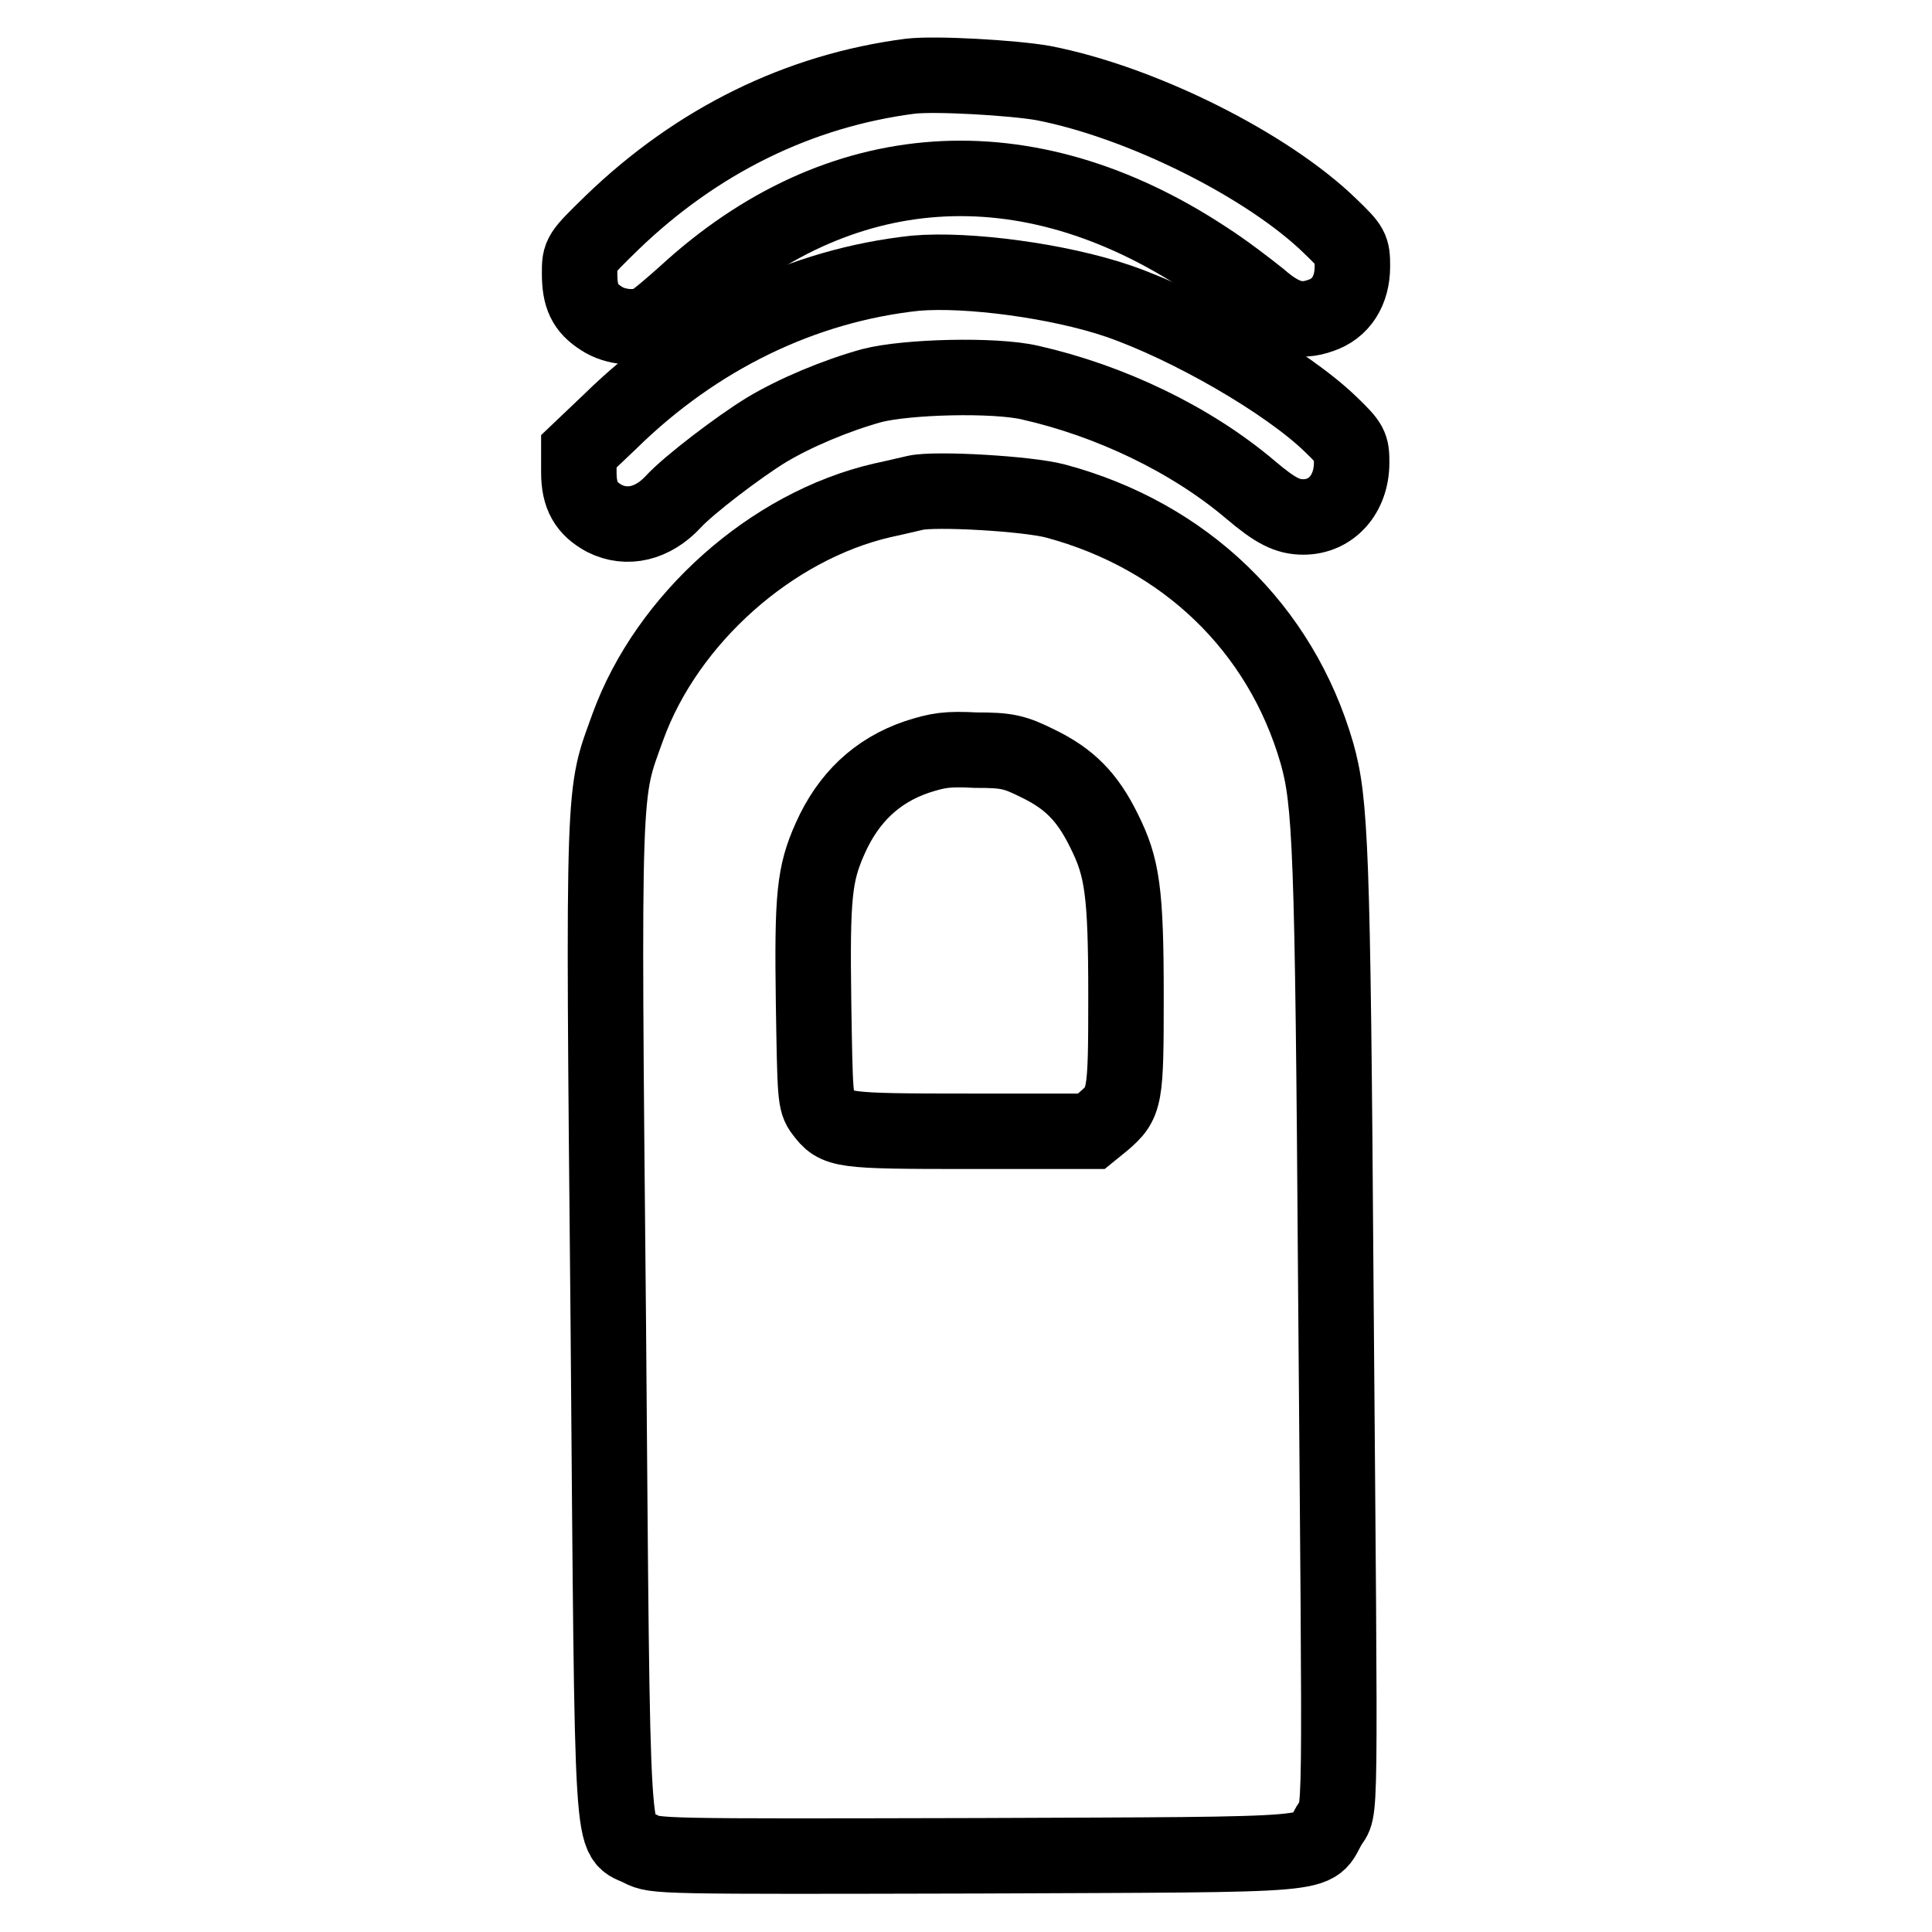
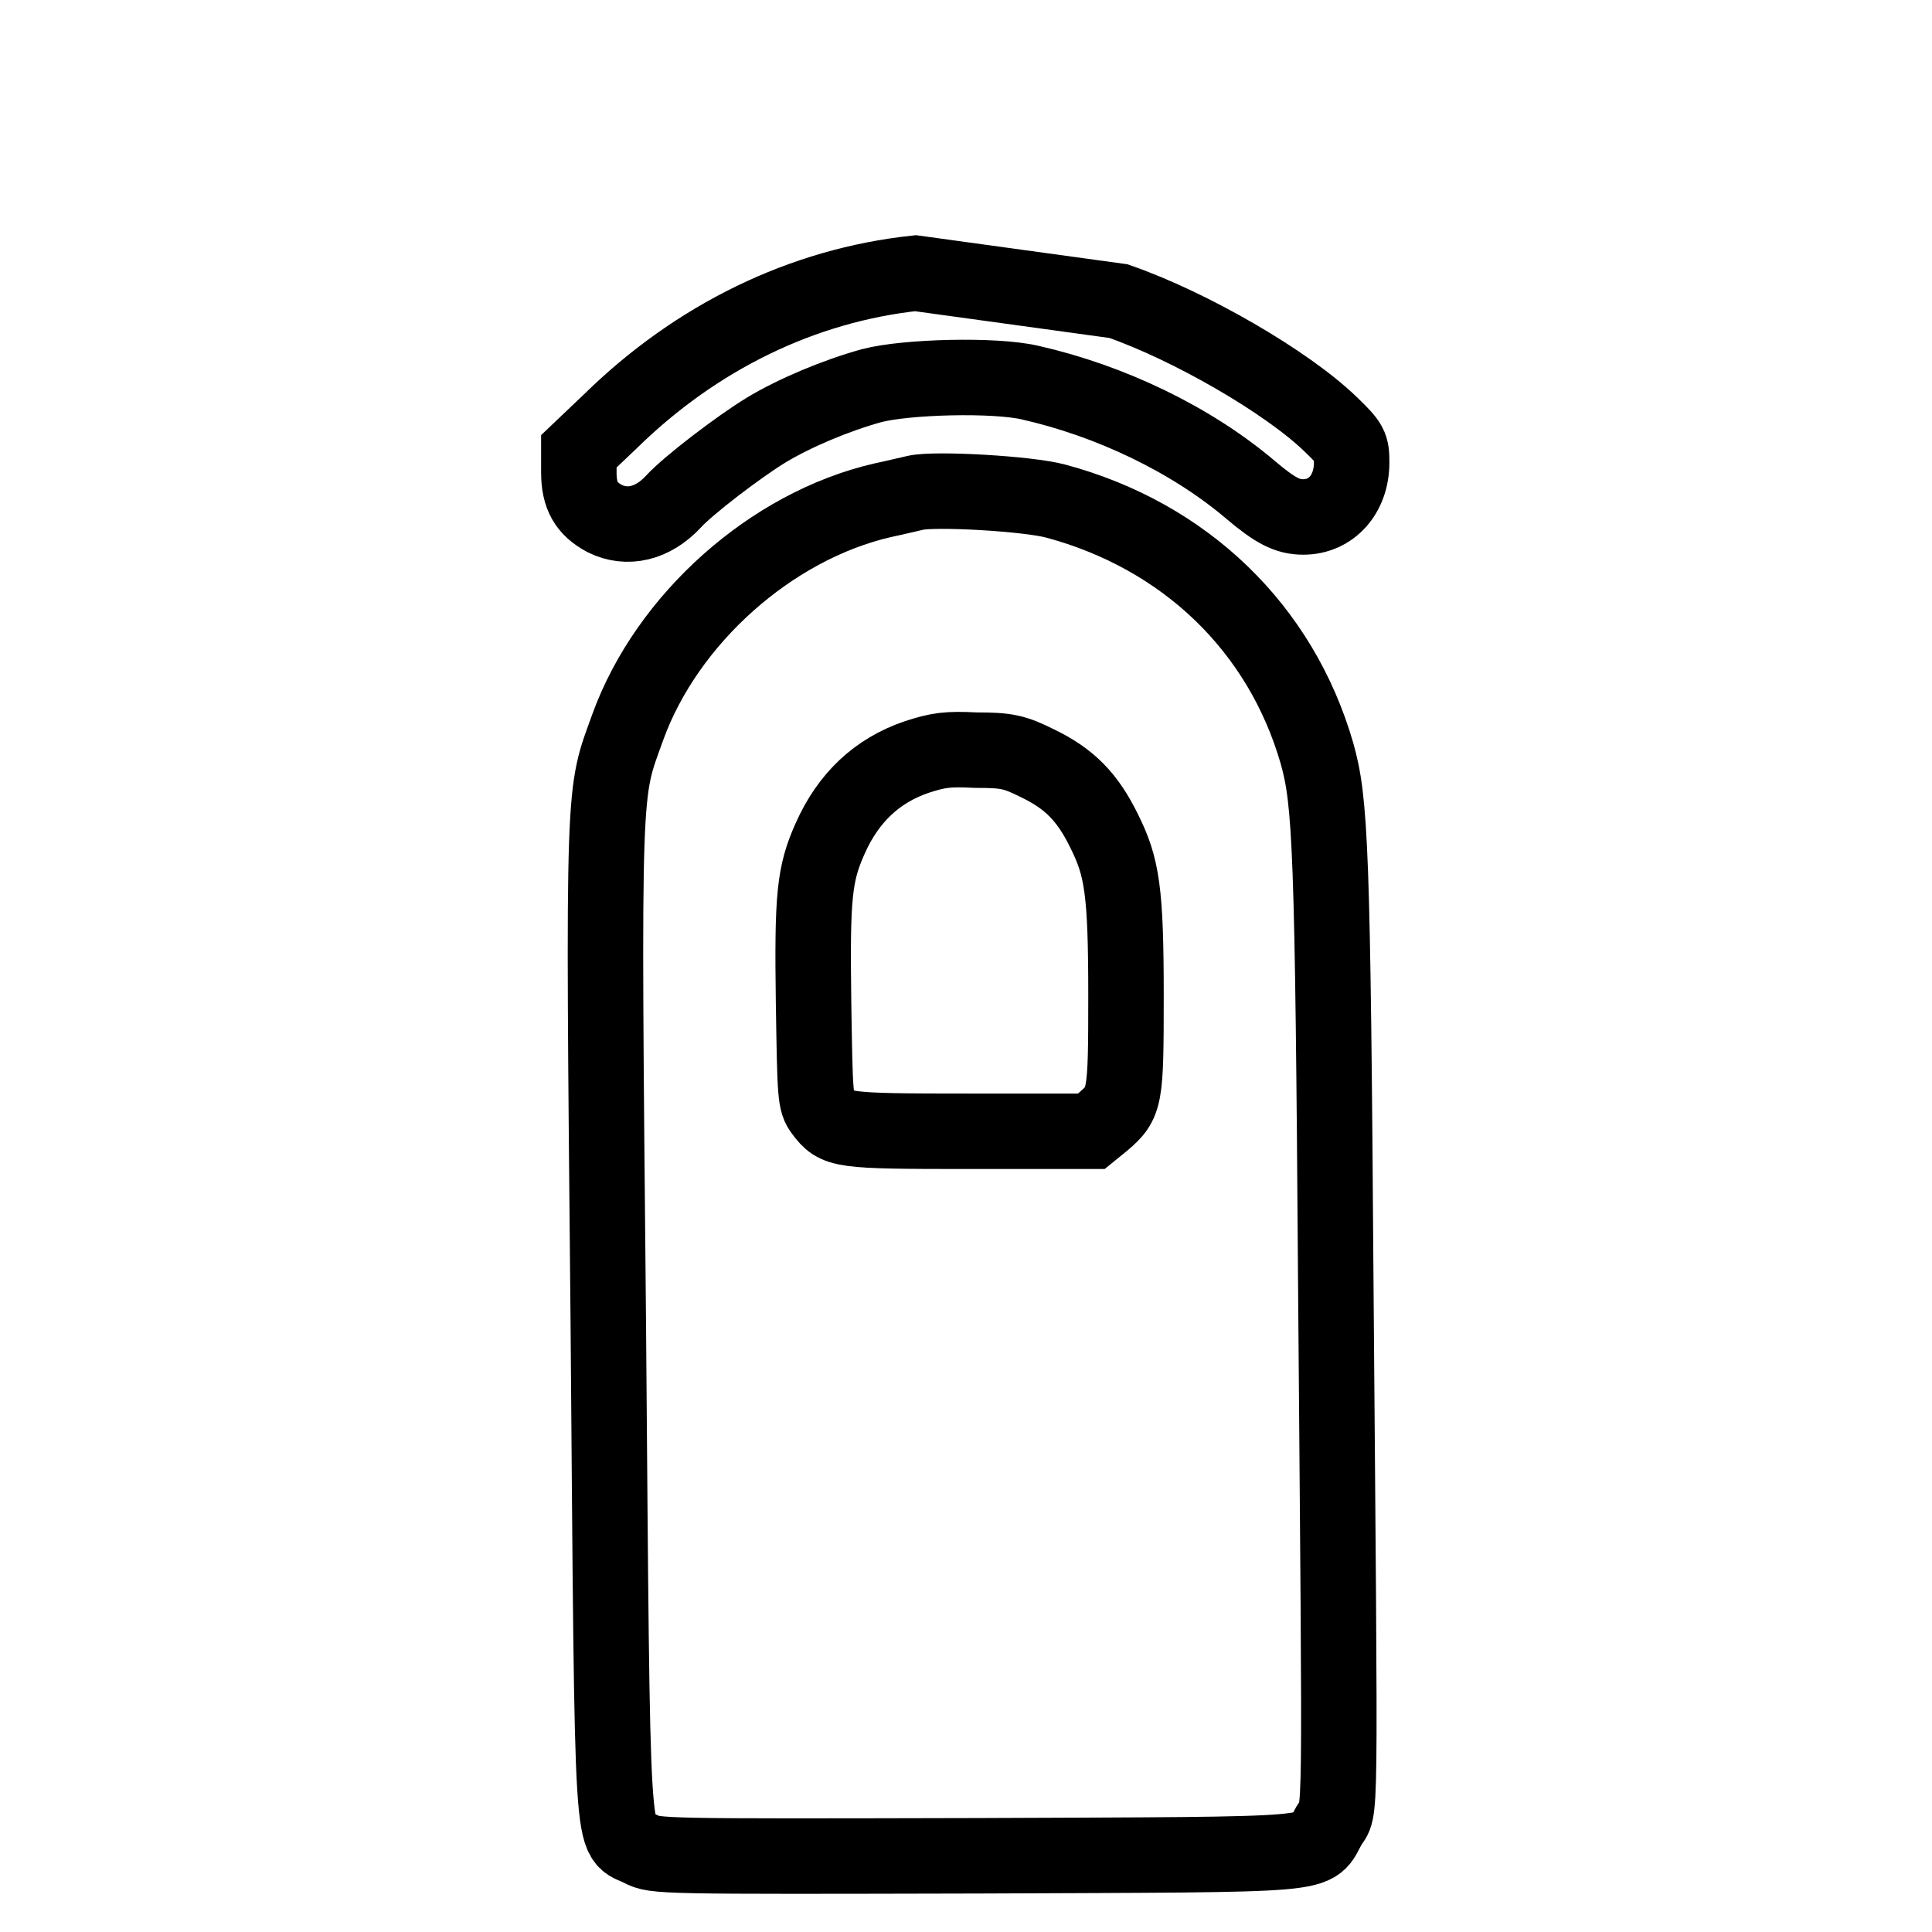
<svg xmlns="http://www.w3.org/2000/svg" version="1.1" x="0px" y="0px" viewBox="0 0 256 256" enable-background="new 0 0 256 256" xml:space="preserve">
  <g>
    <g>
      <g>
-         <path stroke-width="10" fill-opacity="0" stroke="#000000" d="M120.6,10.1c-14.7,1.9-28.2,8.5-39.5,19.4c-4.3,4.2-4.3,4.2-4.3,6.7c0,3.1,0.7,4.6,2.9,6c1.8,1.2,4.8,1.5,6.6,0.5c0.6-0.3,2.6-2,4.5-3.7c20.3-18.7,45.2-20.4,69-4.7c2.5,1.6,5.6,4,7.1,5.2c3.1,2.7,5.3,3.3,8.1,2.3c2.7-0.9,4.2-3.3,4.2-6.5c0-2.4-0.1-2.6-2.9-5.3c-8.3-8.1-25.1-16.5-38.1-19C134.2,10.3,123.9,9.7,120.6,10.1z" />
-         <path stroke-width="10" fill-opacity="0" stroke="#000000" d="M121.3,36.2c-14.9,1.6-29,8.4-40.5,19.7l-4.1,3.9v2.8c0,3.1,1,4.8,3.4,6.1c3,1.5,6.4,0.7,9.1-2.2c2-2.2,8.7-7.3,12.3-9.5c3.8-2.3,9.3-4.6,14-5.9c4.6-1.2,16.3-1.5,21-0.4c10.6,2.4,21.3,7.5,29.2,14.2c3.3,2.8,4.9,3.6,7,3.6c3.7,0,6.4-3,6.4-7.2c0-2.2-0.1-2.5-2.8-5.1c-5.8-5.6-18.6-13-28.1-16.3C140.3,37.2,128.2,35.6,121.3,36.2z" />
+         <path stroke-width="10" fill-opacity="0" stroke="#000000" d="M121.3,36.2c-14.9,1.6-29,8.4-40.5,19.7l-4.1,3.9v2.8c0,3.1,1,4.8,3.4,6.1c3,1.5,6.4,0.7,9.1-2.2c2-2.2,8.7-7.3,12.3-9.5c3.8-2.3,9.3-4.6,14-5.9c4.6-1.2,16.3-1.5,21-0.4c10.6,2.4,21.3,7.5,29.2,14.2c3.3,2.8,4.9,3.6,7,3.6c3.7,0,6.4-3,6.4-7.2c0-2.2-0.1-2.5-2.8-5.1c-5.8-5.6-18.6-13-28.1-16.3z" />
        <path stroke-width="10" fill-opacity="0" stroke="#000000" d="M121.3,65.3c-0.5,0.1-2.5,0.6-4.4,1c-14.7,3.4-28.5,15.7-33.7,30c-3.3,9.2-3.3,5.9-2.6,78.7c0.6,73.6,0.3,67.9,4.3,70c1.9,1,2.3,1,44.7,0.9c48-0.2,44.1,0.1,46.5-4c1.6-2.7,1.5,3.2,0.9-71.7c-0.4-58-0.7-64-2.5-70.4C169.7,83.2,157,71,139.9,66.4C136.2,65.4,123.9,64.7,121.3,65.3z M137.6,101.2c4.1,2,6.5,4.4,8.7,8.9c2.4,4.8,2.9,8,2.9,21.9c0,13.6-0.1,14.1-3,16.6l-1.6,1.3h-16.1c-17.3,0-17.6-0.1-19.5-2.6c-1-1.3-1-2.1-1.2-14.5c-0.2-14.1,0.1-17,2.2-21.7c2.4-5.4,6.2-9,11.5-10.8c2.8-0.9,4-1.1,7.8-0.9C133.4,99.4,134.4,99.6,137.6,101.2z" />
      </g>
    </g>
  </g>
</svg>